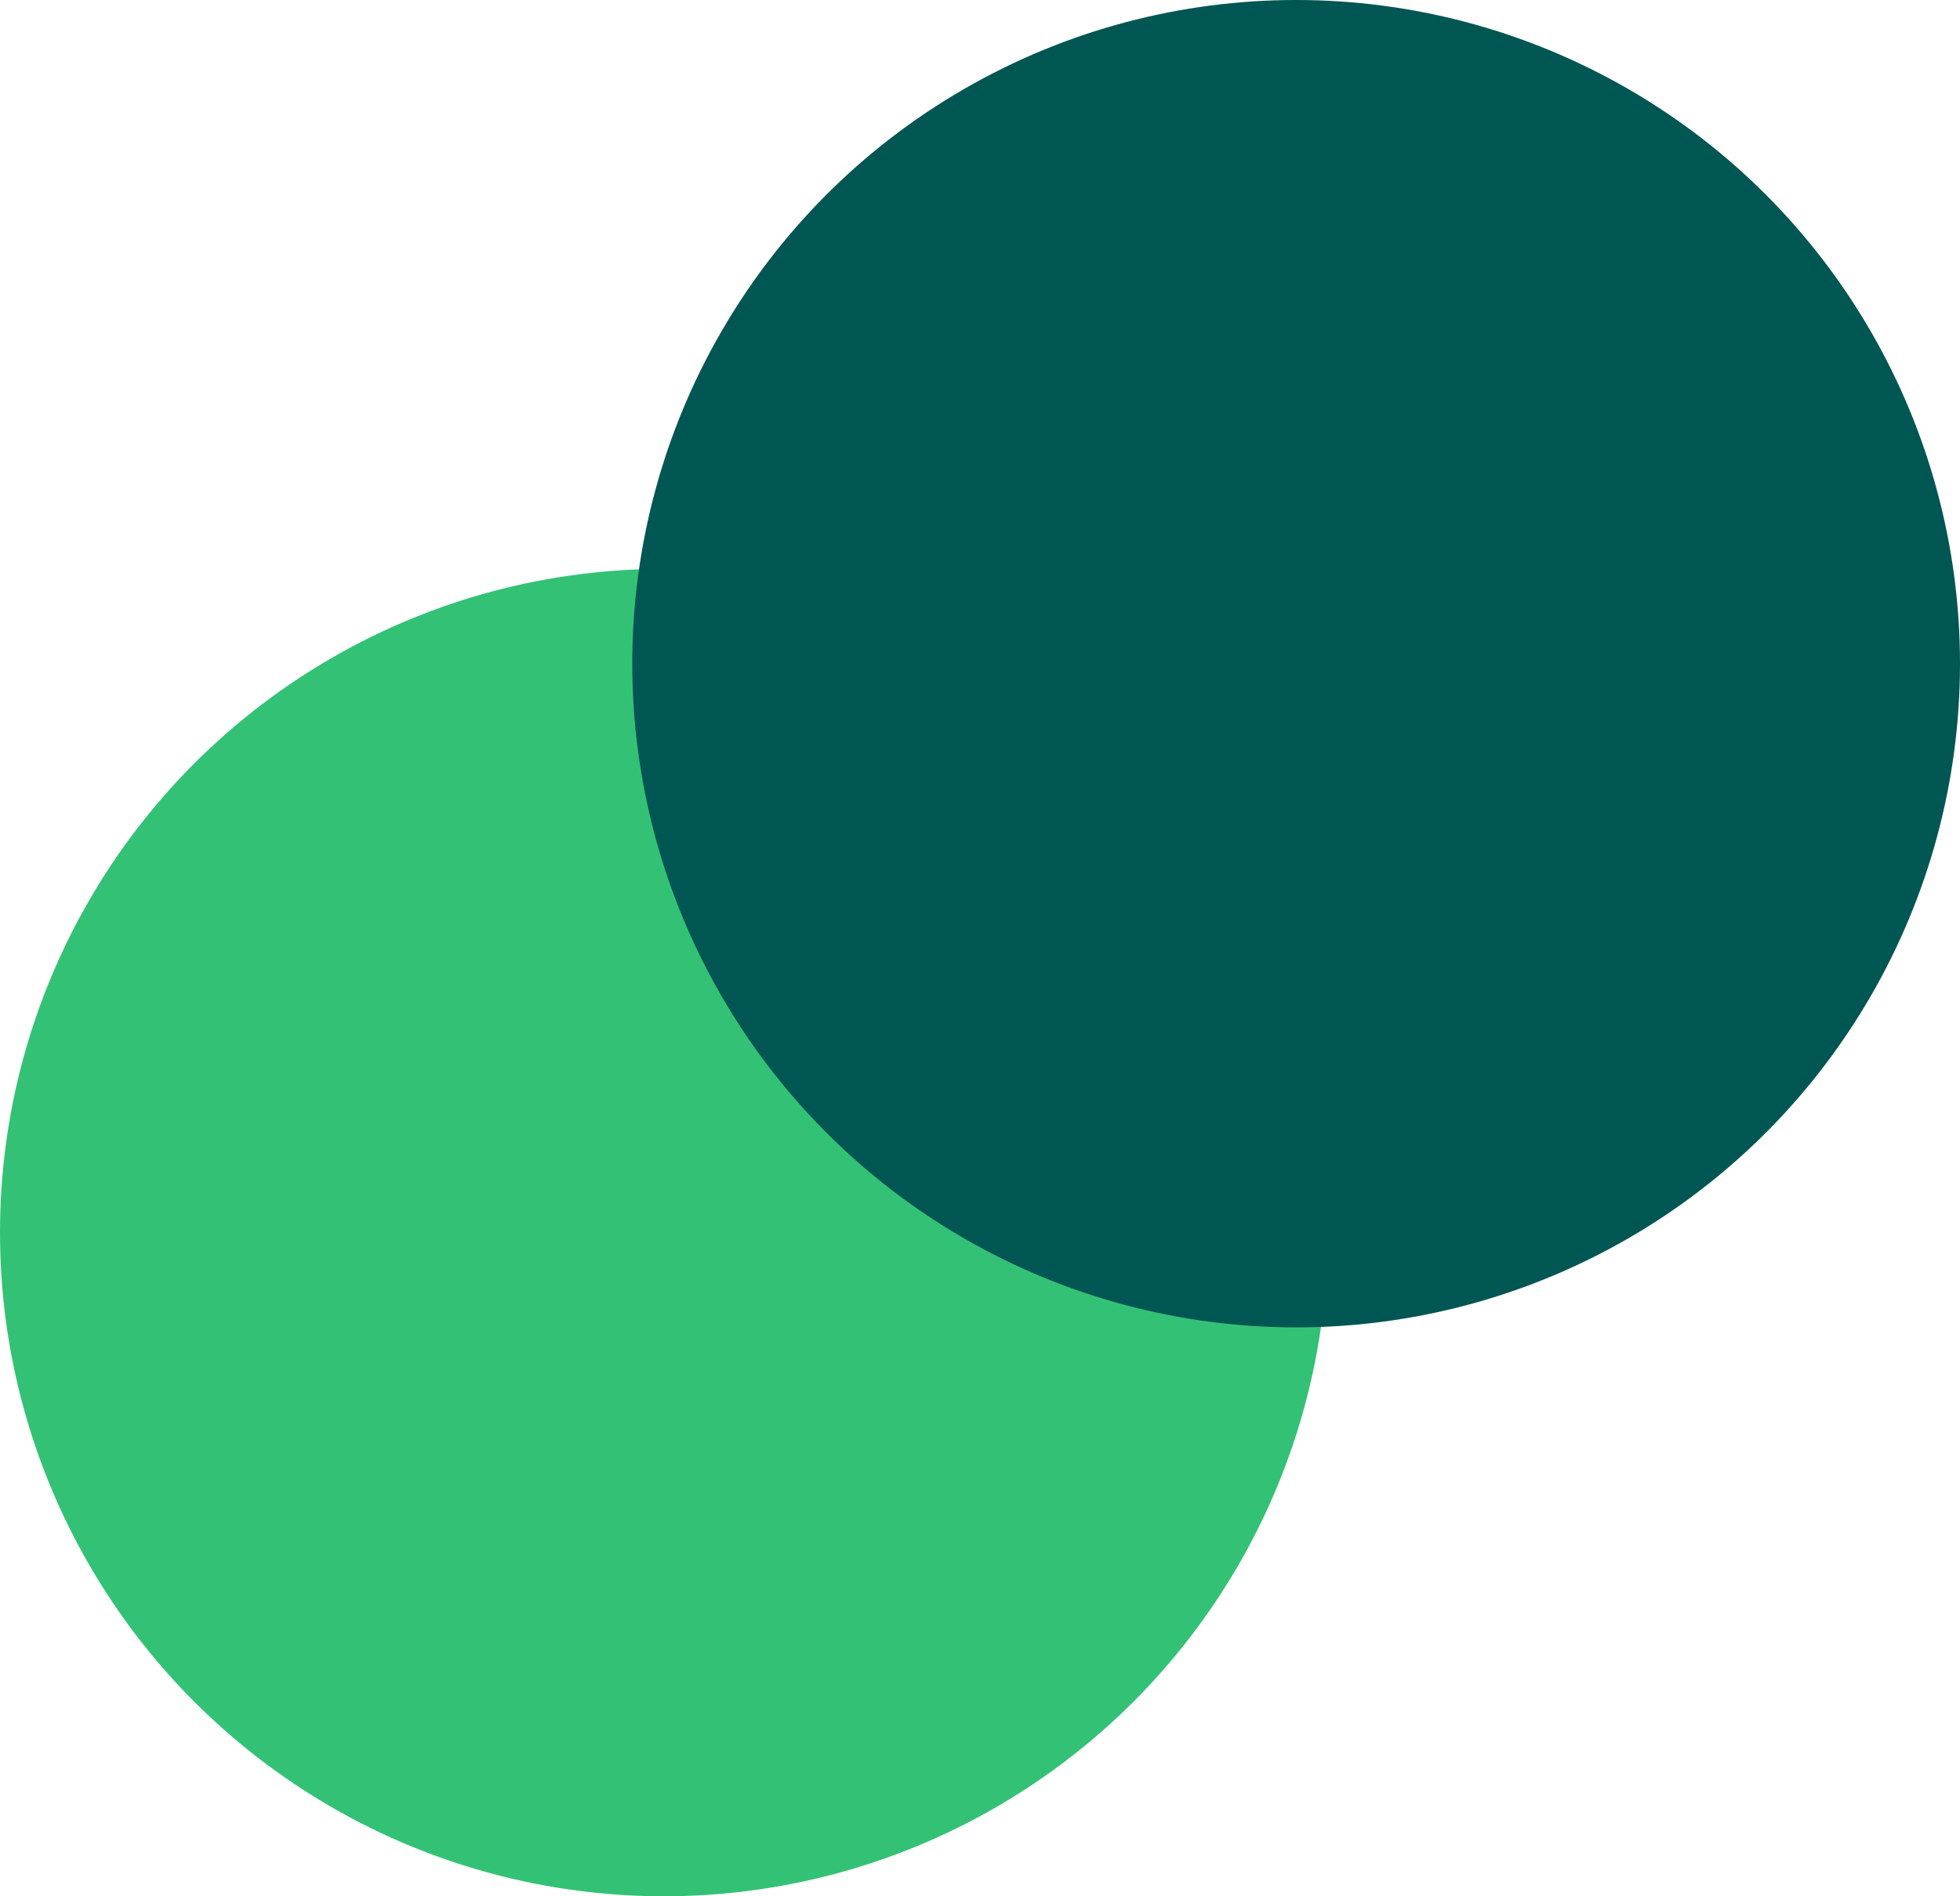
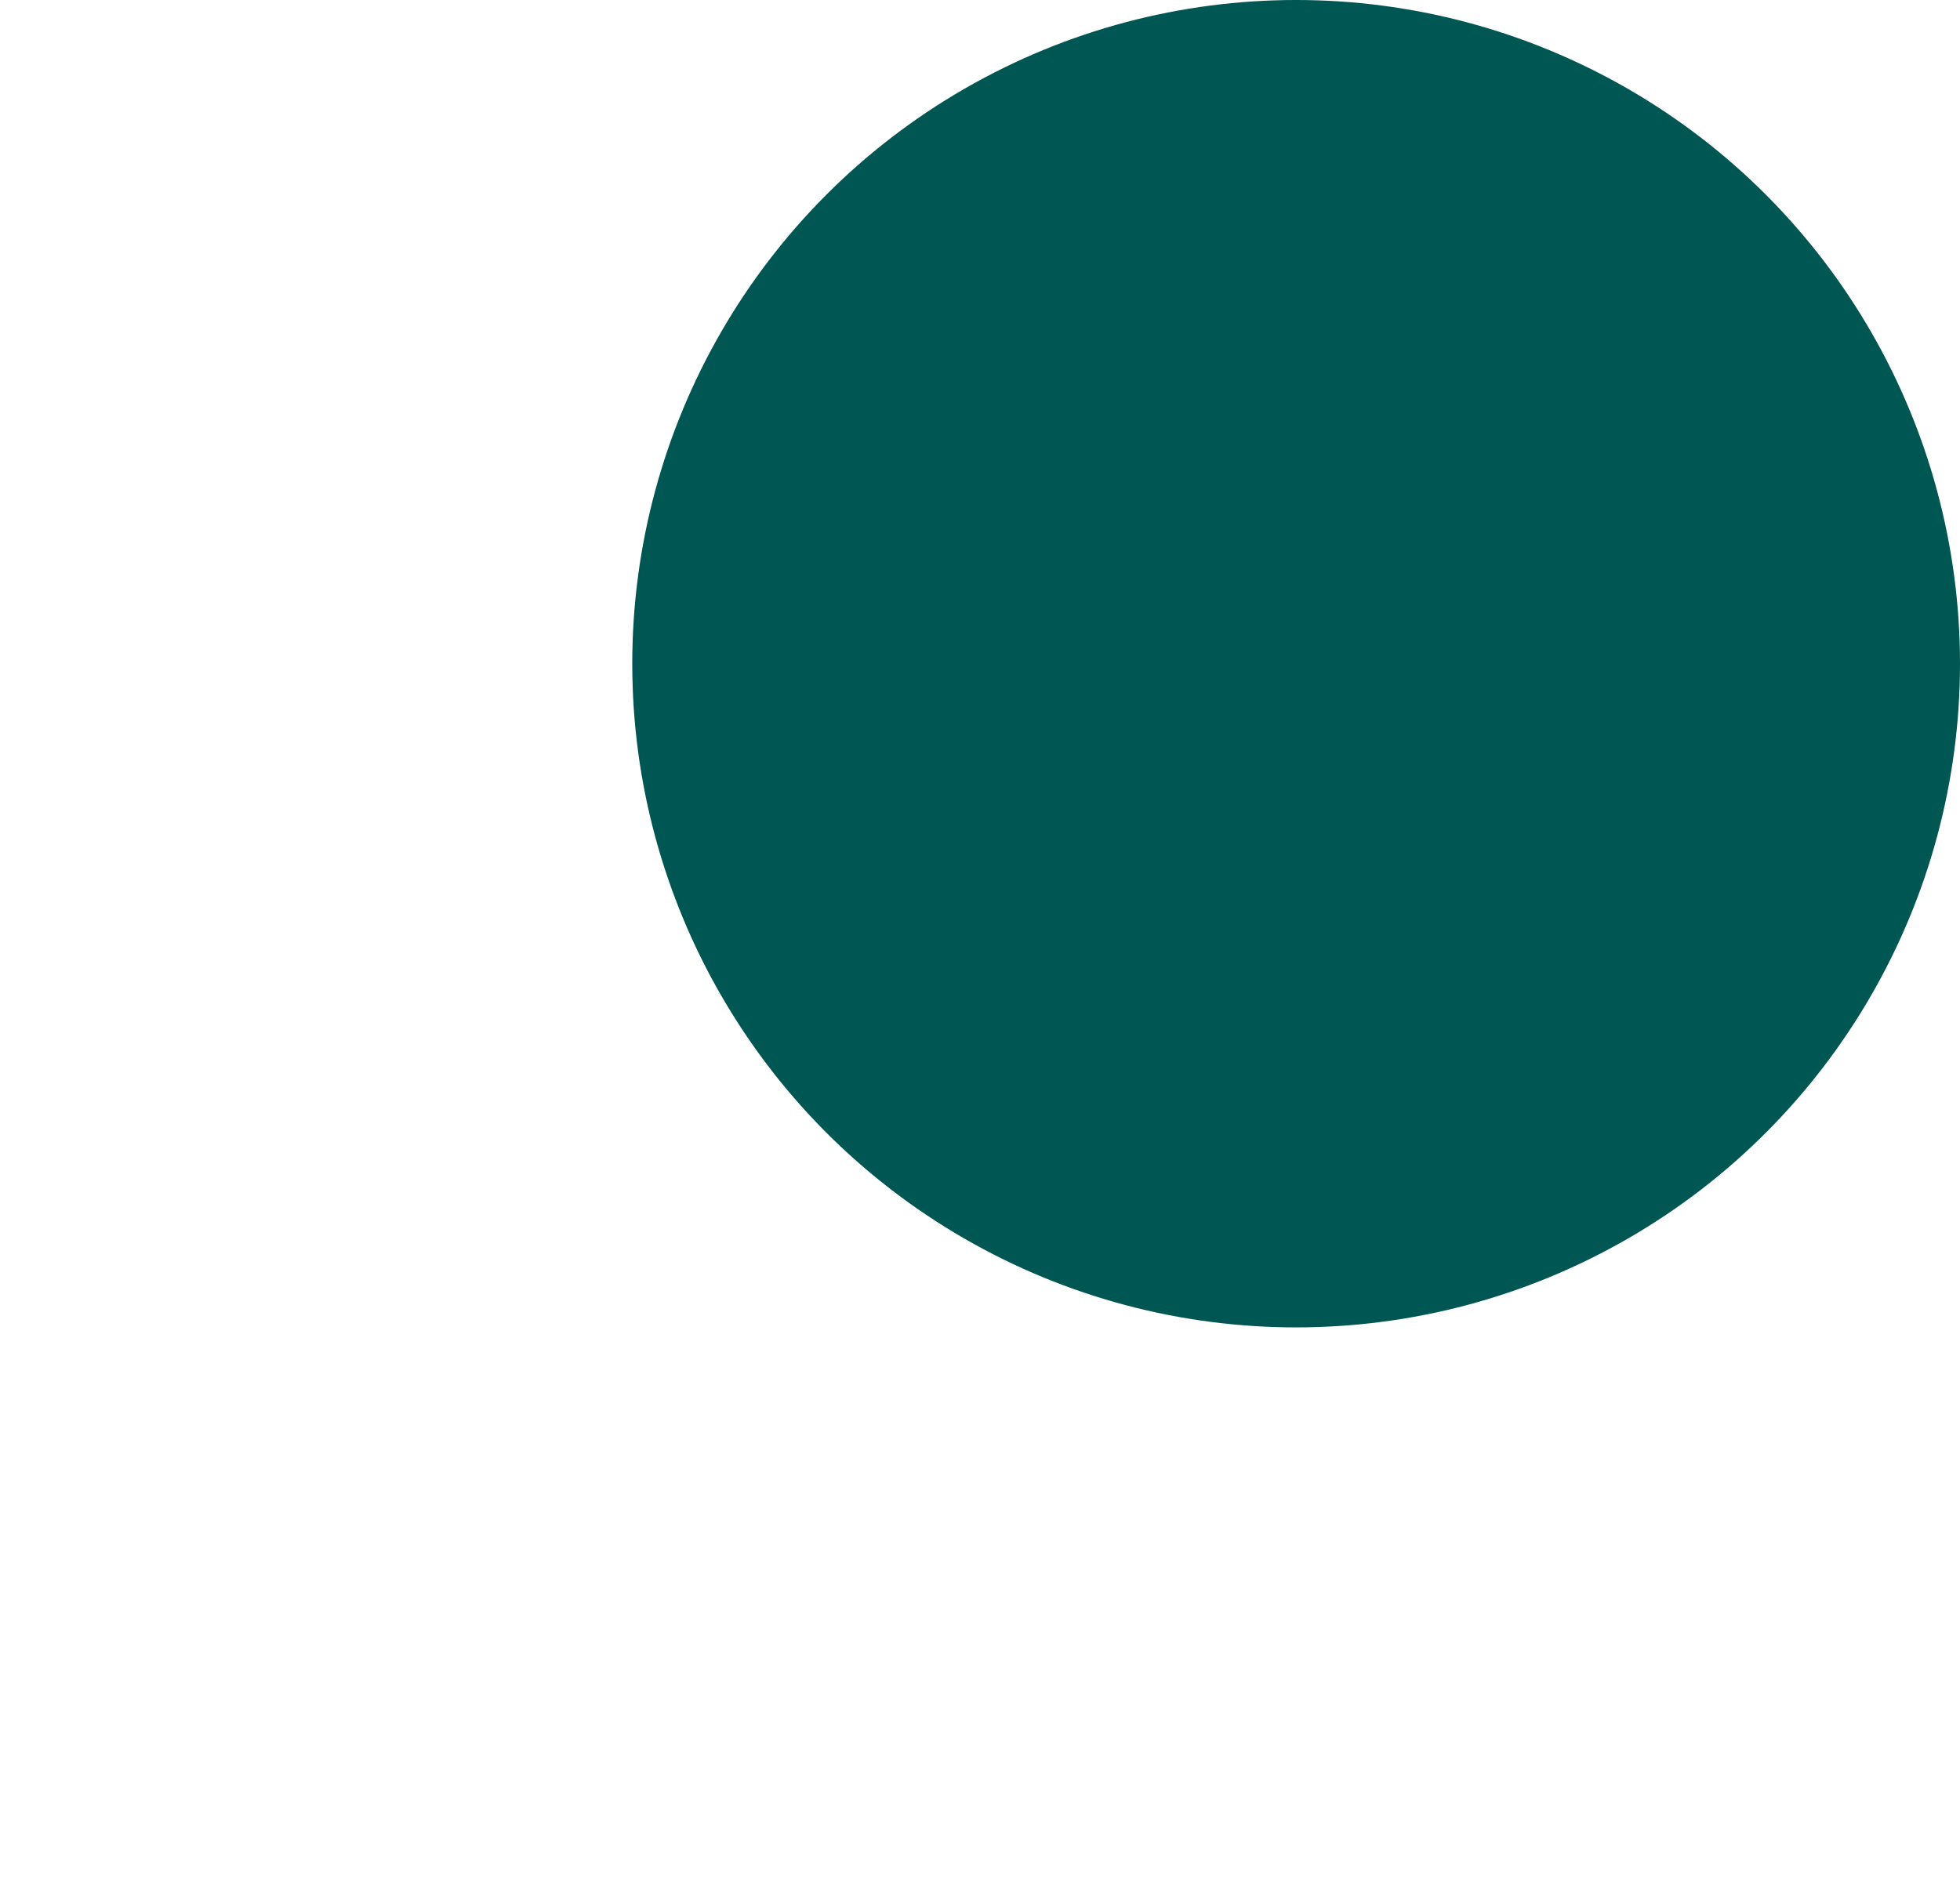
<svg xmlns="http://www.w3.org/2000/svg" width="31" height="30" viewBox="0 0 31 30" fill="none">
-   <circle cx="10.5" cy="19.5" r="10.5" fill="#33C275" />
  <circle cx="20.5" cy="10.5" r="10.5" fill="#005653" />
</svg>